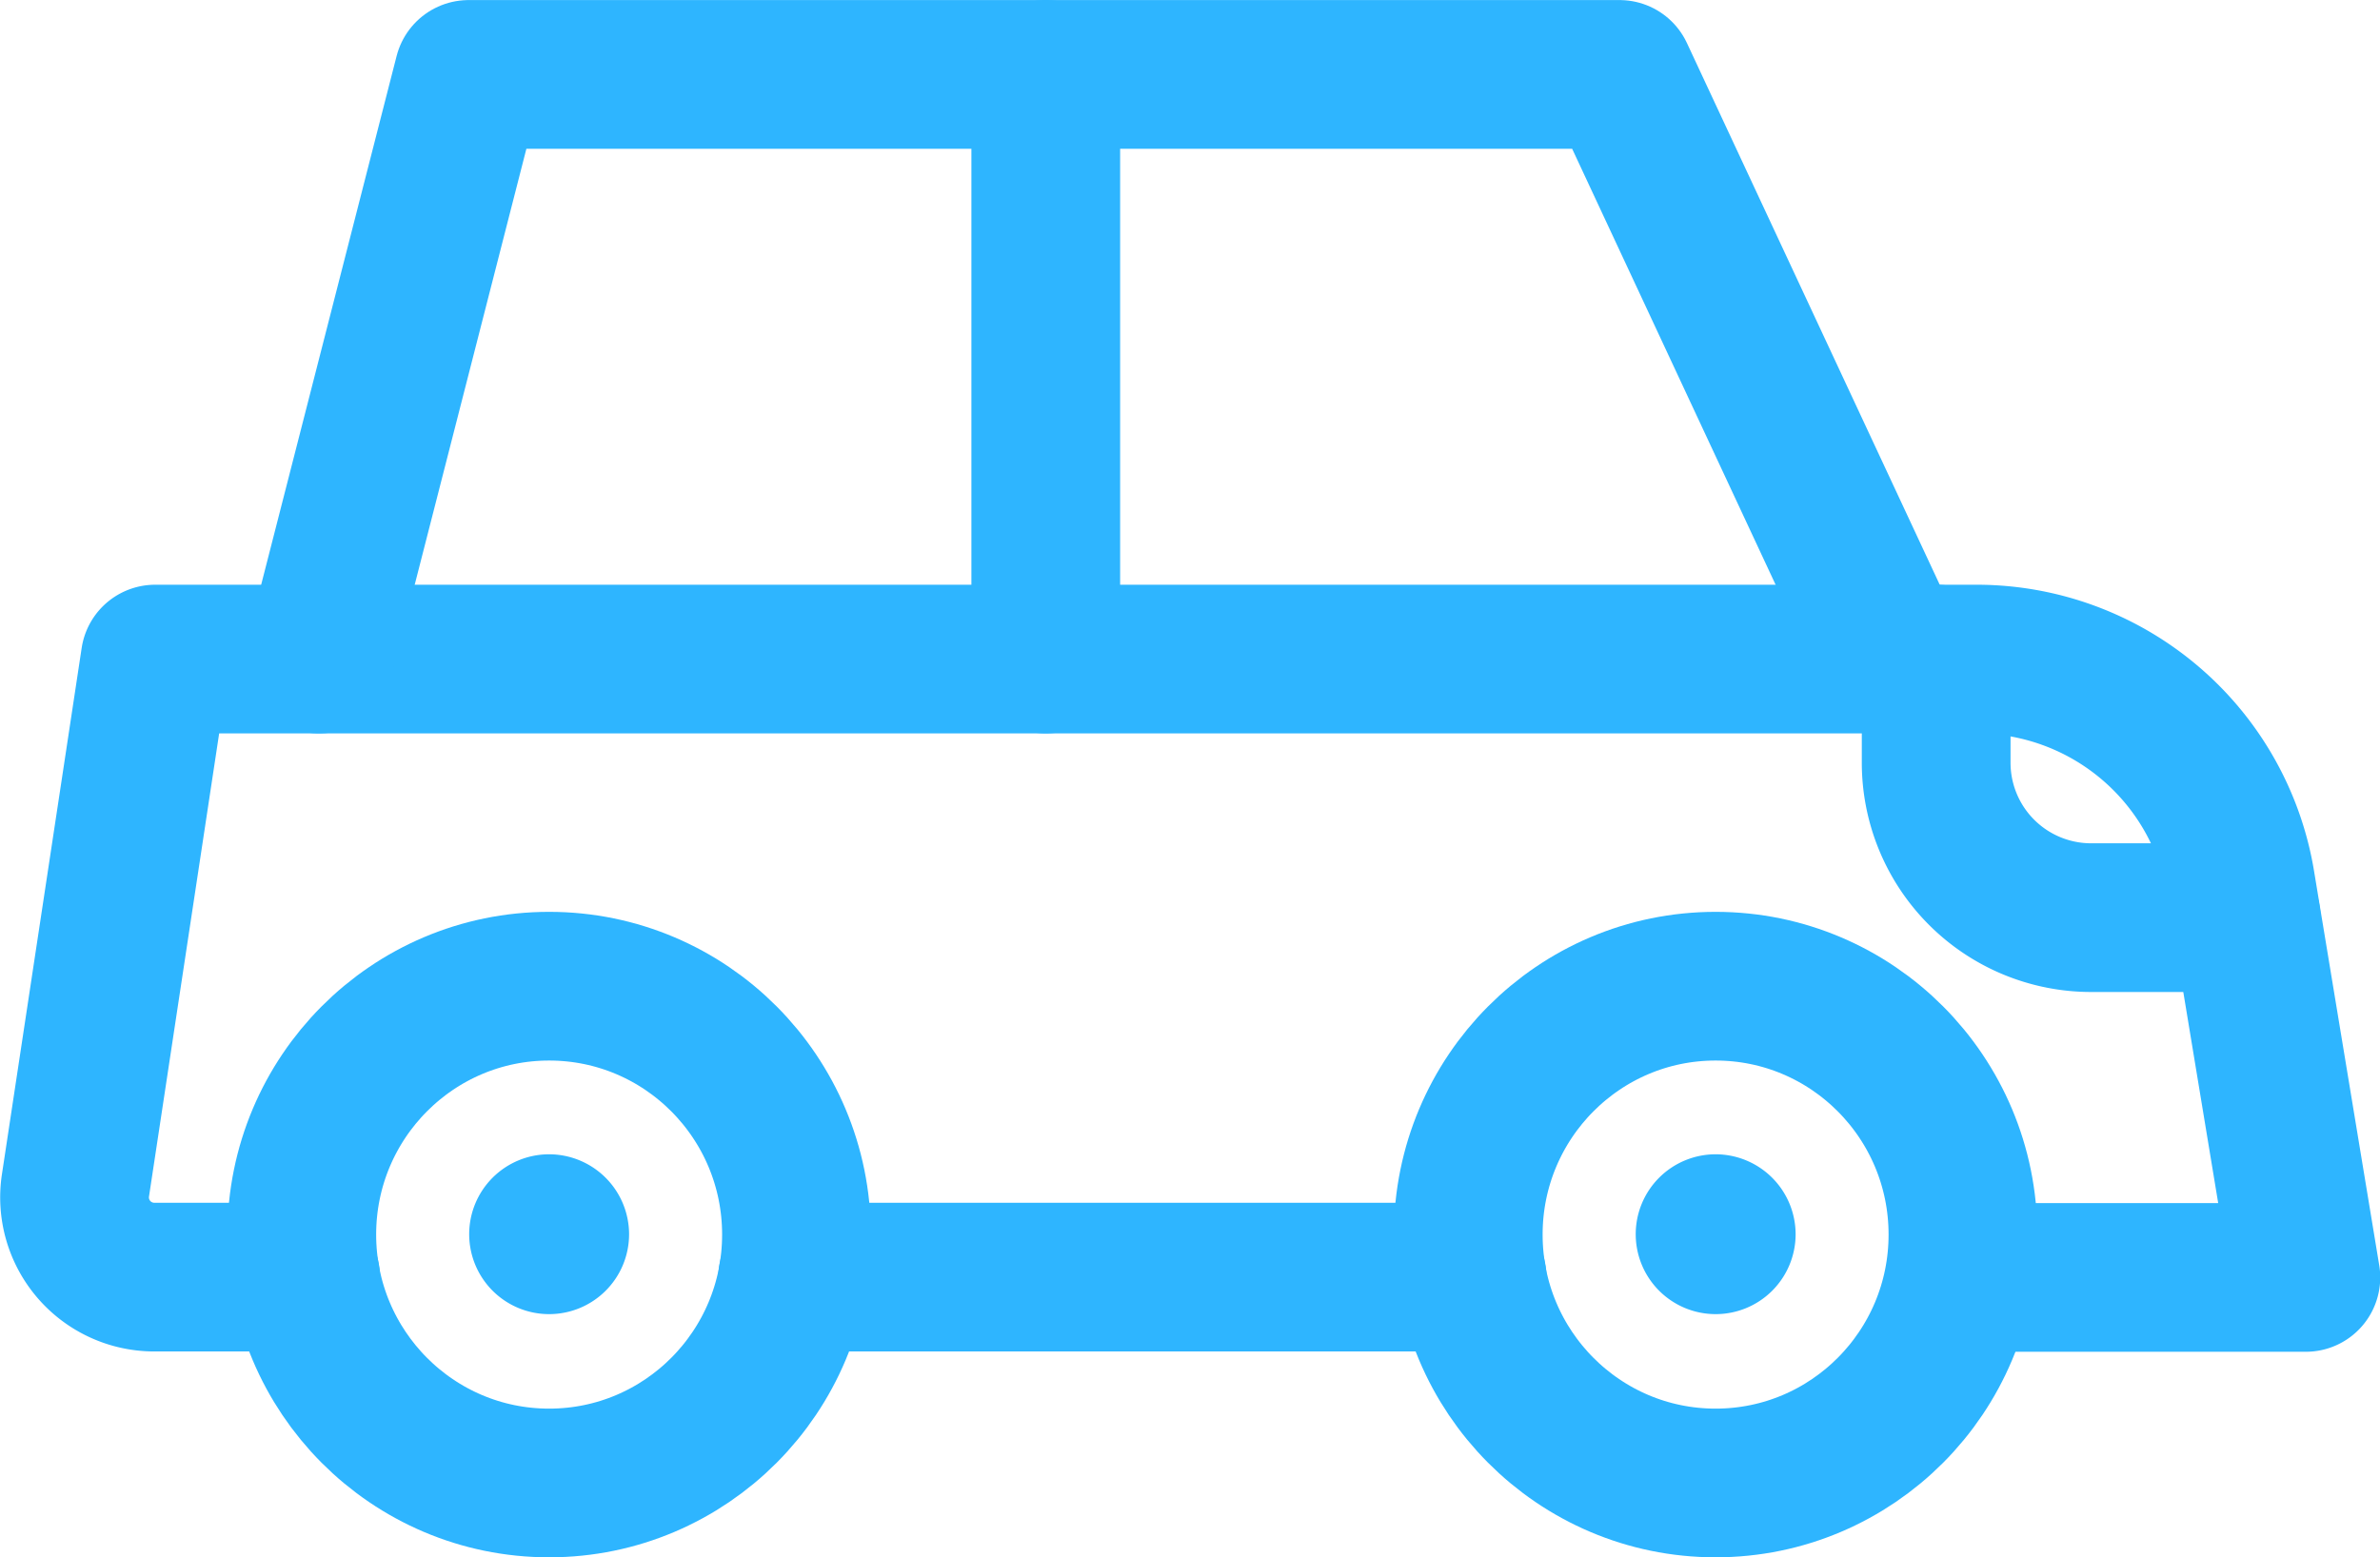
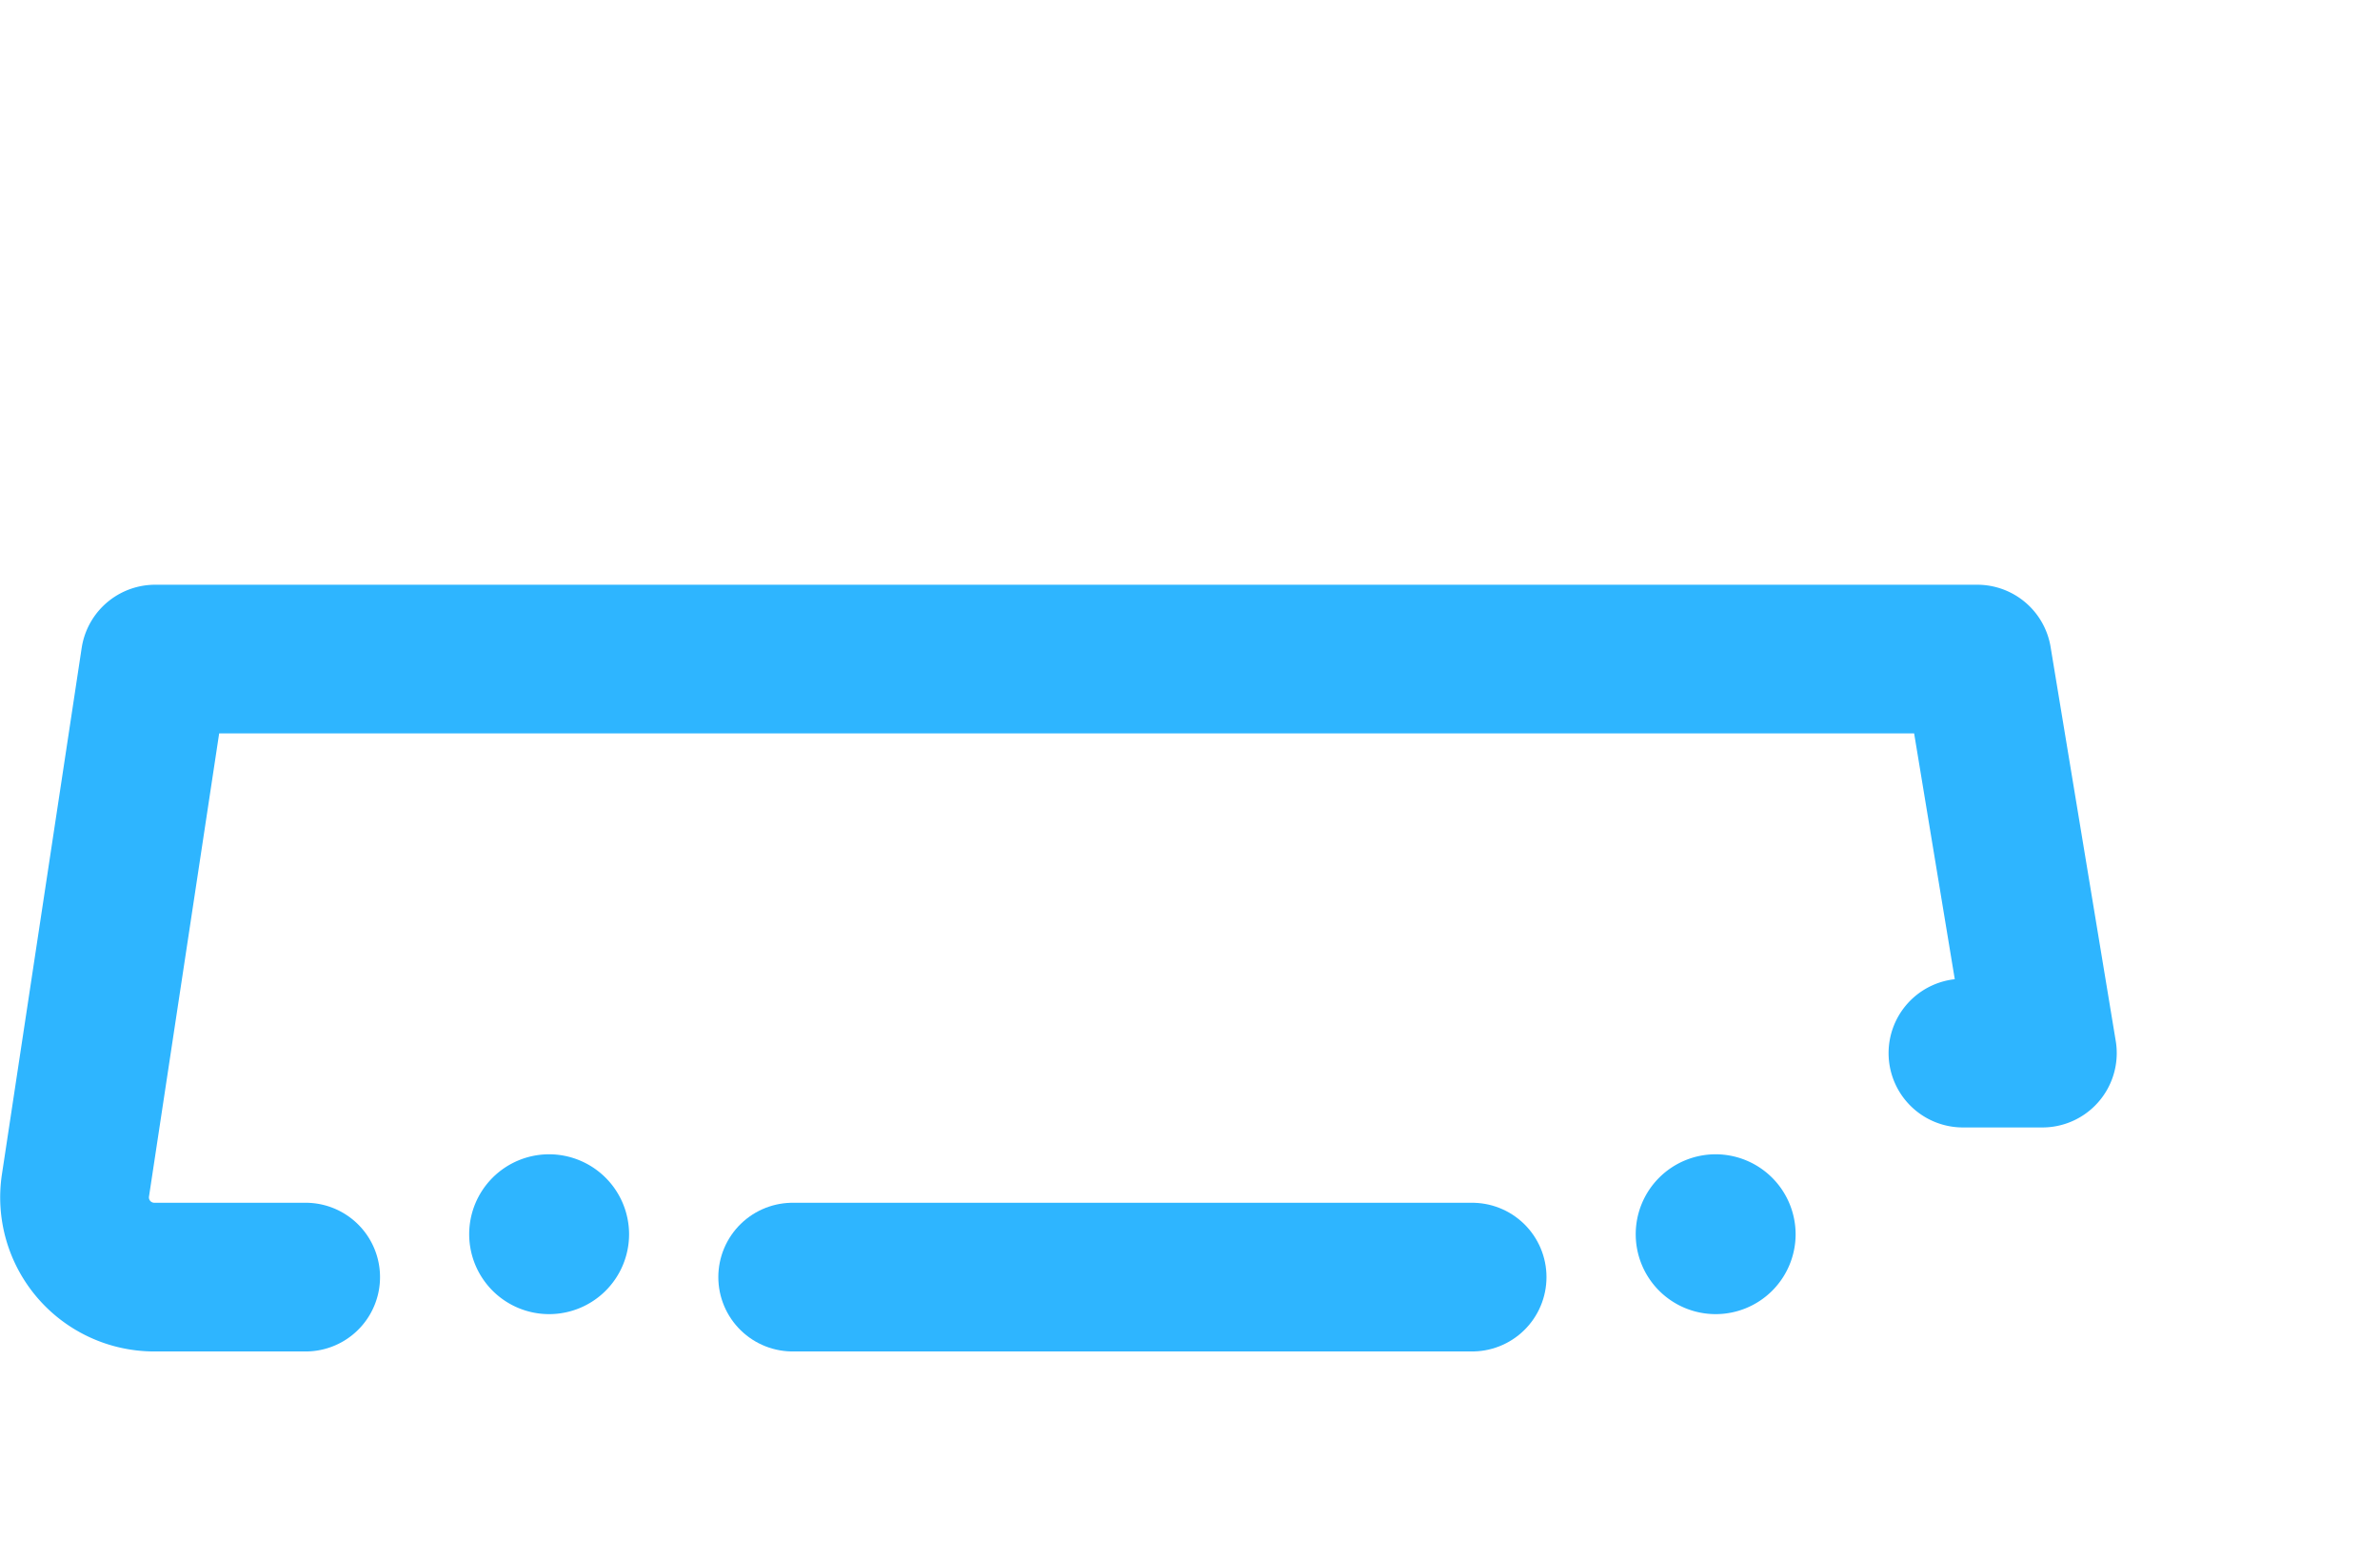
<svg xmlns="http://www.w3.org/2000/svg" width="32.003" height="20.947" viewBox="0 0 32.003 20.947">
  <g id="그룹_5872" data-name="그룹 5872" transform="translate(1.003 1)">
-     <path id="패스_16773" data-name="패스 16773" d="M3.607,21.391H1.569A1.072,1.072,0,0,1,.512,20.156l1.072-7.078h24.5a3.6,3.6,0,0,1,3.543,3.017l.876,5.3H25.892" transform="translate(-0.5 -5.213)" fill="none" stroke="#2eb5ff" stroke-linecap="round" stroke-linejoin="round" stroke-width="2" />
+     <path id="패스_16773" data-name="패스 16773" d="M3.607,21.391H1.569A1.072,1.072,0,0,1,.512,20.156l1.072-7.078h24.5l.876,5.3H25.892" transform="translate(-0.5 -5.213)" fill="none" stroke="#2eb5ff" stroke-linecap="round" stroke-linejoin="round" stroke-width="2" />
    <line id="선_1639" data-name="선 1639" x1="9.136" transform="translate(9.656 16.178)" fill="none" stroke="#2eb5ff" stroke-linecap="round" stroke-linejoin="round" stroke-width="2" />
-     <path id="패스_16774" data-name="패스 16774" d="M4.442,11.547,6.456,3.683H21.931L25.6,11.547" transform="translate(-1.157 -3.682)" fill="none" stroke="#2eb5ff" stroke-linecap="round" stroke-linejoin="round" stroke-width="2" />
-     <ellipse id="타원_272" data-name="타원 272" cx="3.326" cy="3.341" rx="3.326" ry="3.341" transform="translate(3.055 12.265)" fill="none" stroke="#2eb5ff" stroke-linecap="round" stroke-linejoin="round" stroke-width="2" />
    <path id="패스_16775" data-name="패스 16775" d="M9.017,22.115a1.075,1.075,0,1,1-1.075-1.08,1.077,1.077,0,0,1,1.075,1.08" transform="translate(-1.561 -6.509)" fill="#2eb5ff" />
-     <ellipse id="타원_273" data-name="타원 273" cx="3.326" cy="3.341" rx="3.326" ry="3.341" transform="translate(18.74 12.265)" fill="none" stroke="#2eb5ff" stroke-linecap="round" stroke-linejoin="round" stroke-width="2" />
    <path id="패스_16776" data-name="패스 16776" d="M27.84,22.115a1.075,1.075,0,1,1-1.075-1.08,1.077,1.077,0,0,1,1.075,1.08" transform="translate(-4.698 -6.509)" fill="#2eb5ff" />
-     <line id="선_1640" data-name="선 1640" y2="7.865" transform="translate(13.059 0)" fill="none" stroke="#2eb5ff" stroke-linecap="round" stroke-linejoin="round" stroke-width="2" />
-     <path id="패스_16777" data-name="패스 16777" d="M30.538,13.078v1.389a2.084,2.084,0,0,0,2.079,2.089h2.089" transform="translate(-5.506 -5.213)" fill="none" stroke="#2eb5ff" stroke-linecap="round" stroke-linejoin="round" stroke-width="2" />
  </g>
</svg>